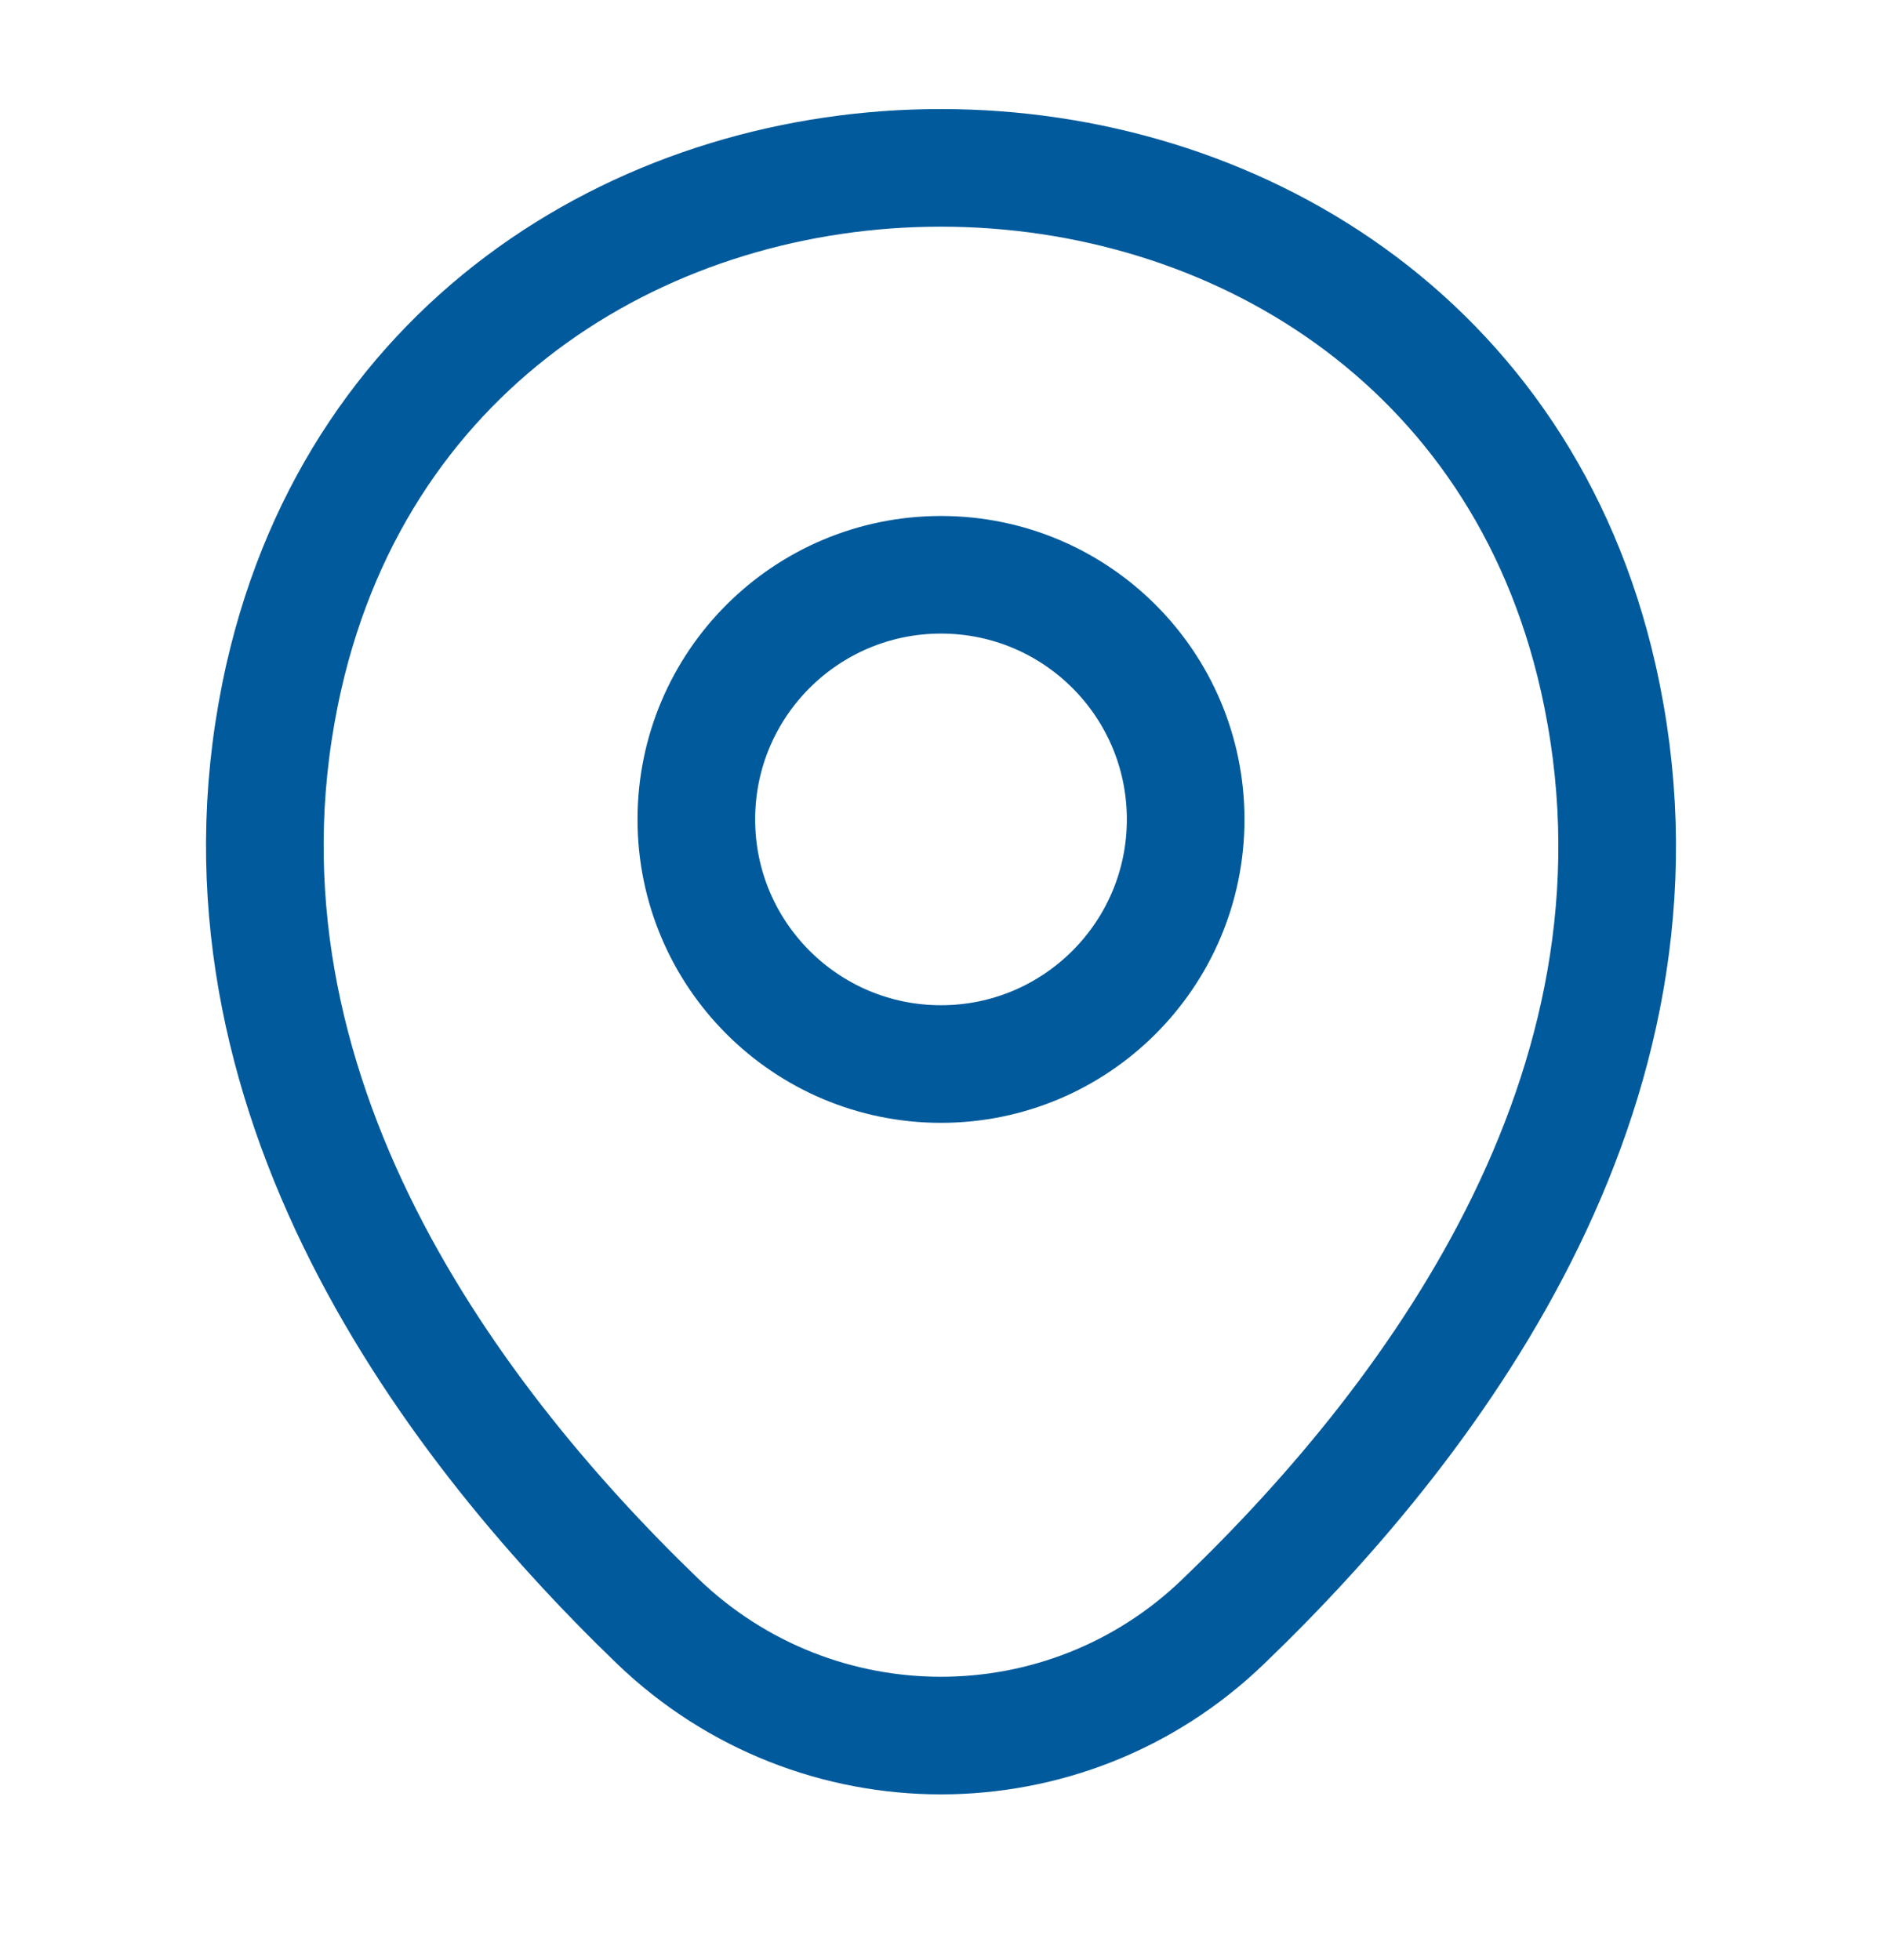
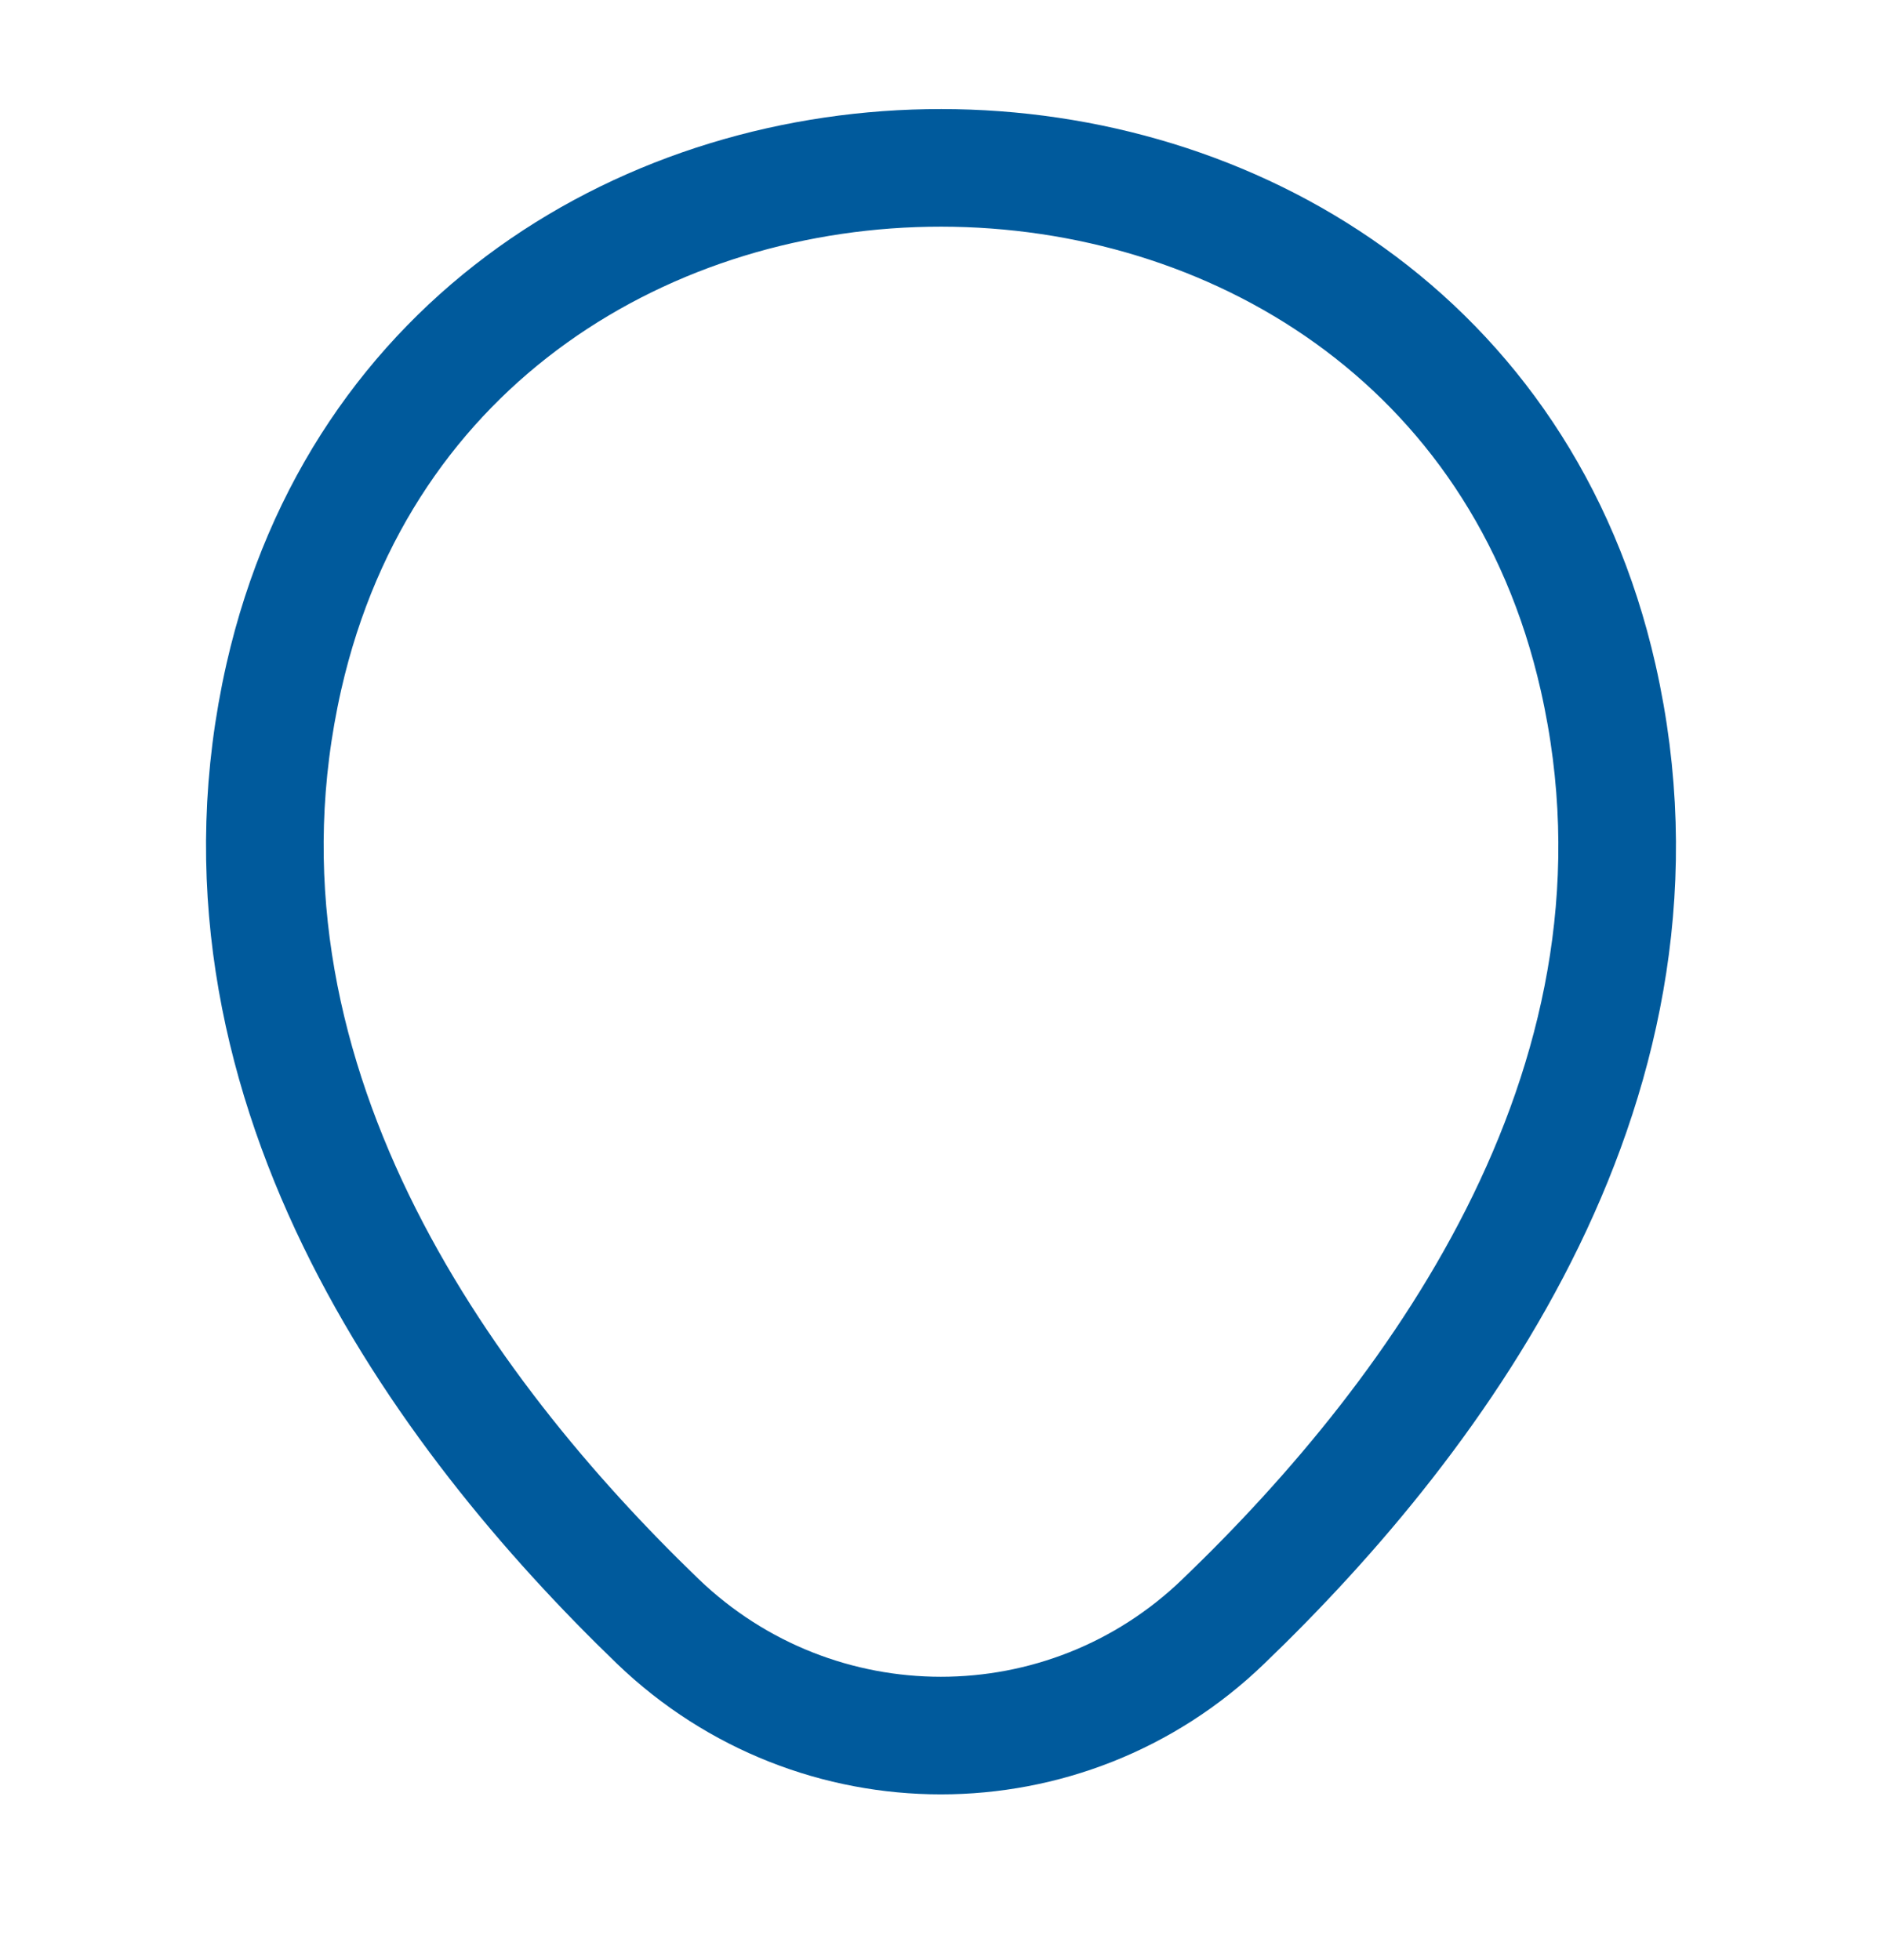
<svg xmlns="http://www.w3.org/2000/svg" width="24" height="25" viewBox="0 0 24 25" fill="none">
-   <path d="M12 13.571C13.723 13.571 15.12 12.174 15.12 10.451C15.12 8.727 13.723 7.331 12 7.331C10.277 7.331 8.88 8.727 8.88 10.451C8.88 12.174 10.277 13.571 12 13.571Z" stroke="#005A9C" stroke-width="1.5" />
  <path d="M3.62 8.631C5.59 -0.029 18.42 -0.019 20.38 8.641C21.53 13.721 18.37 18.021 15.6 20.681C13.59 22.621 10.41 22.621 8.39 20.681C5.63 18.021 2.47 13.711 3.62 8.631Z" stroke="#005A9C" stroke-width="1.5" />
</svg>